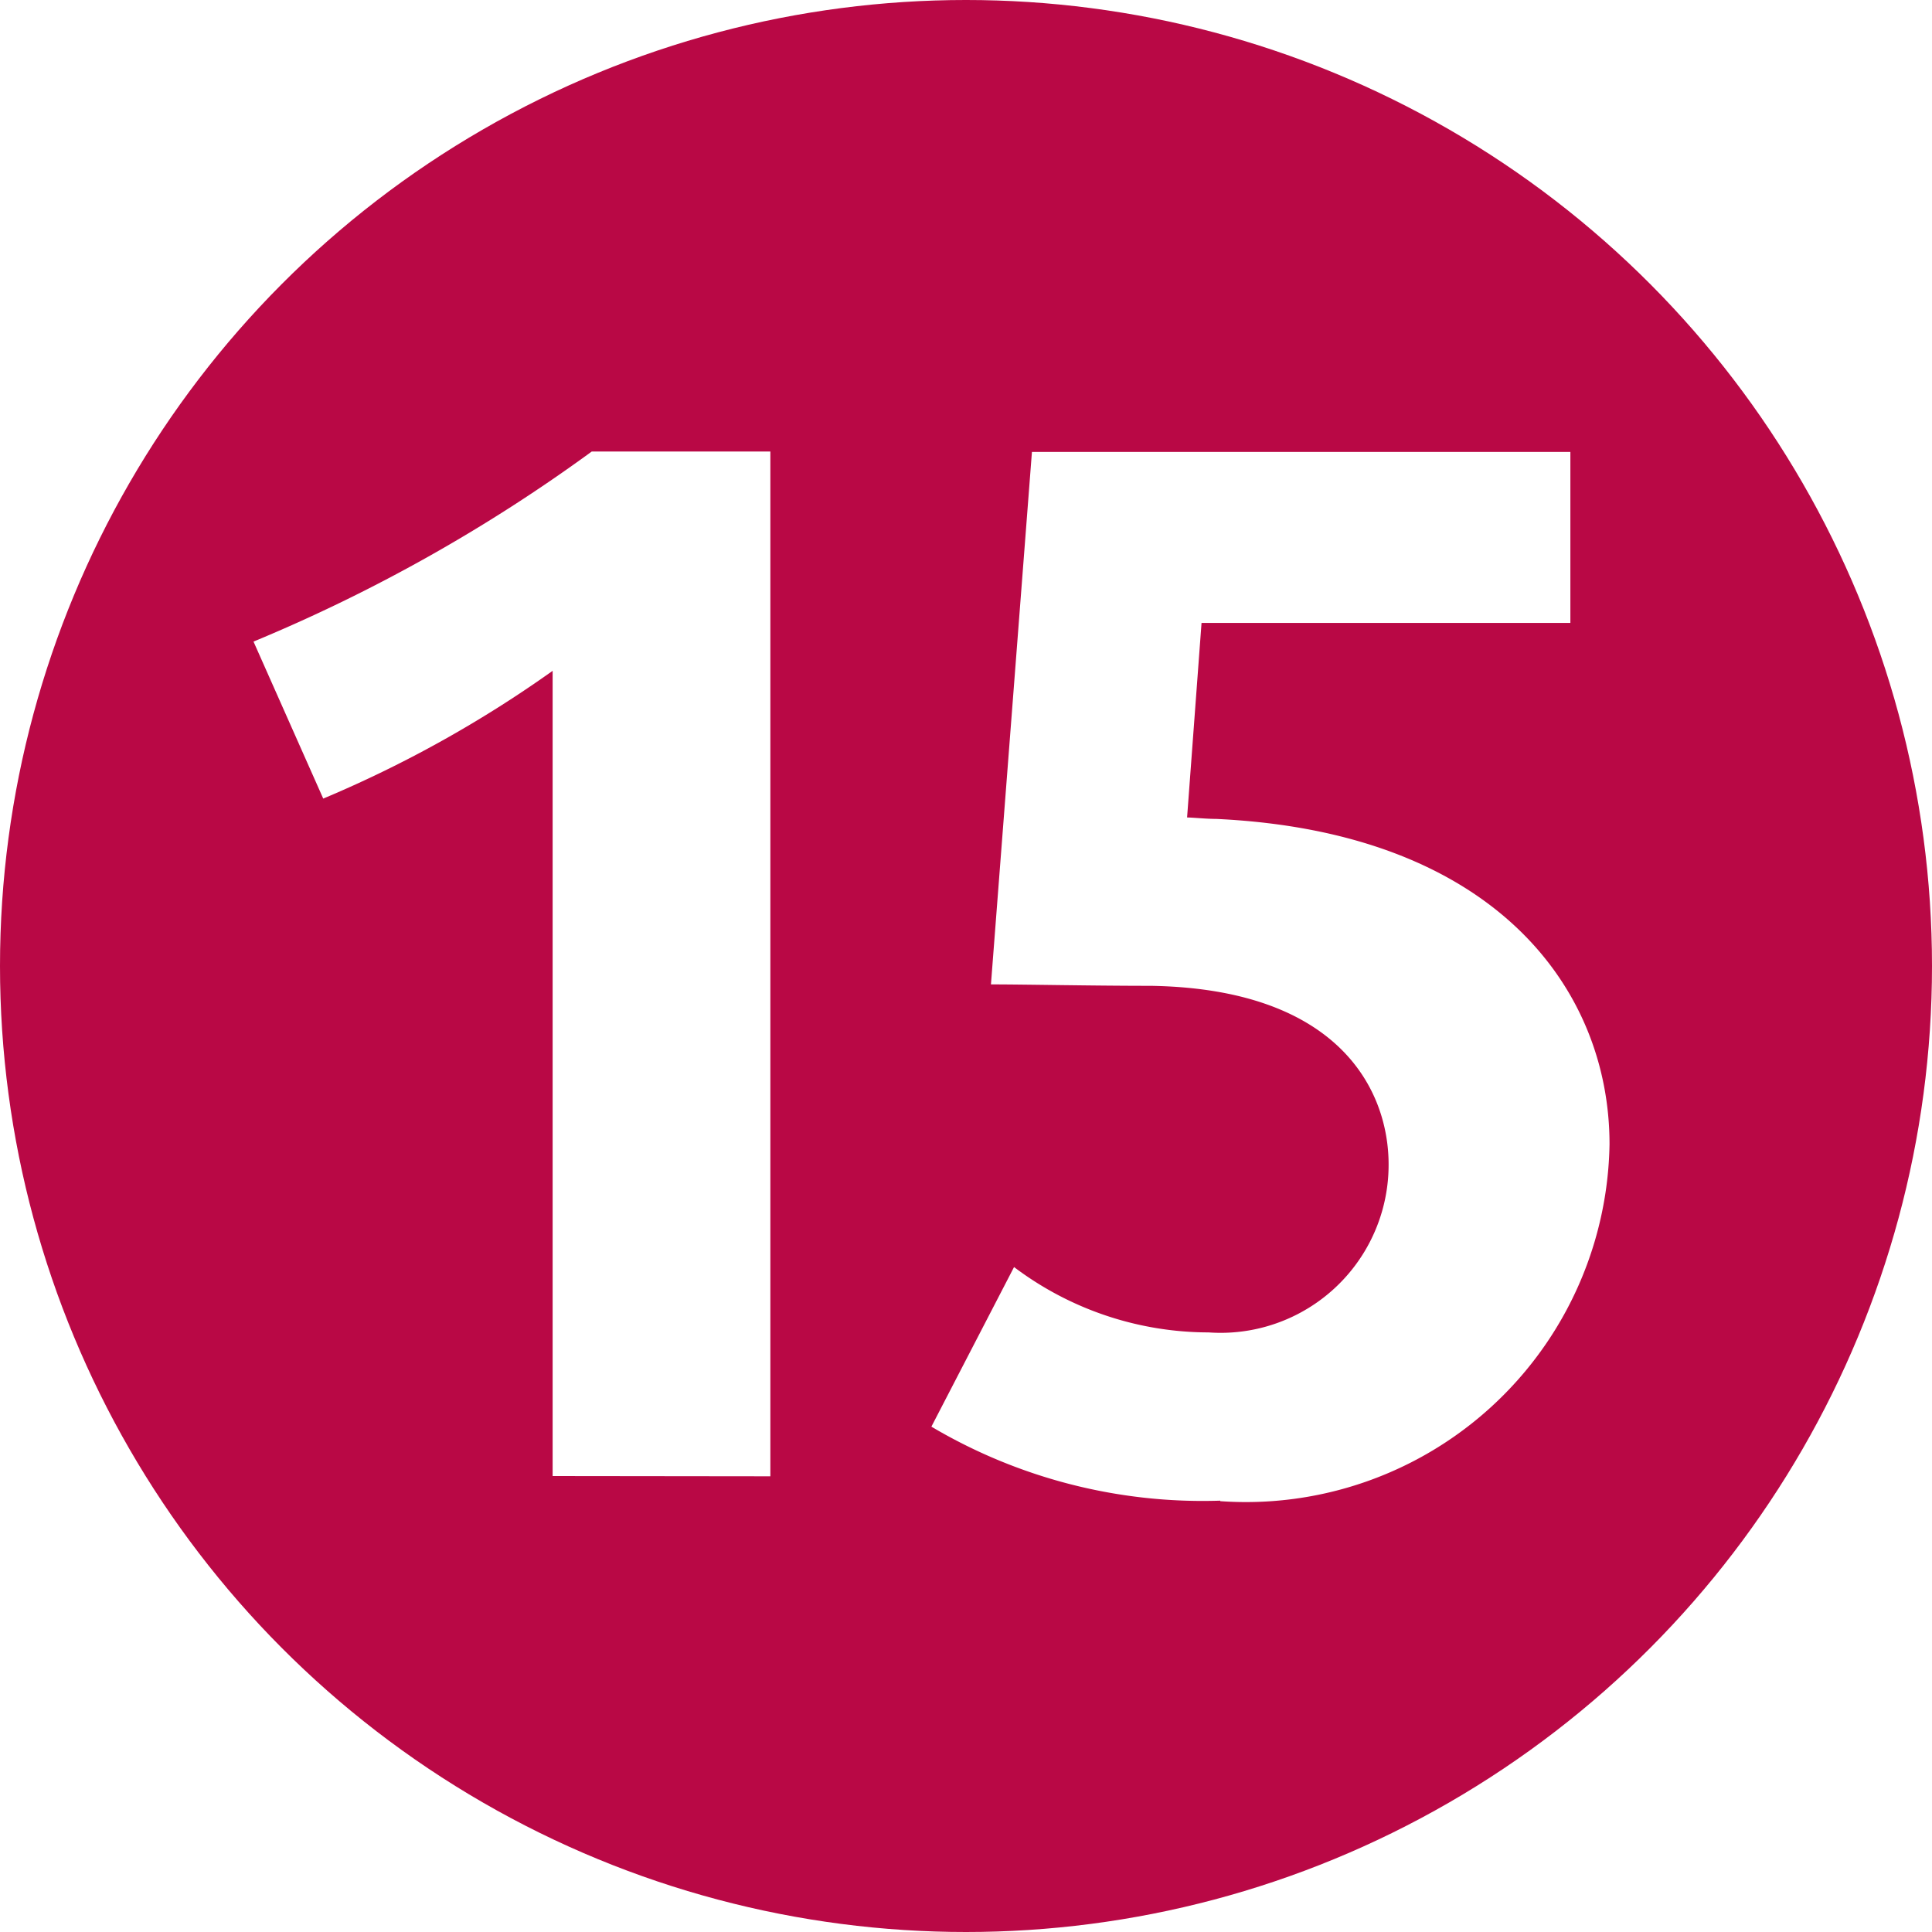
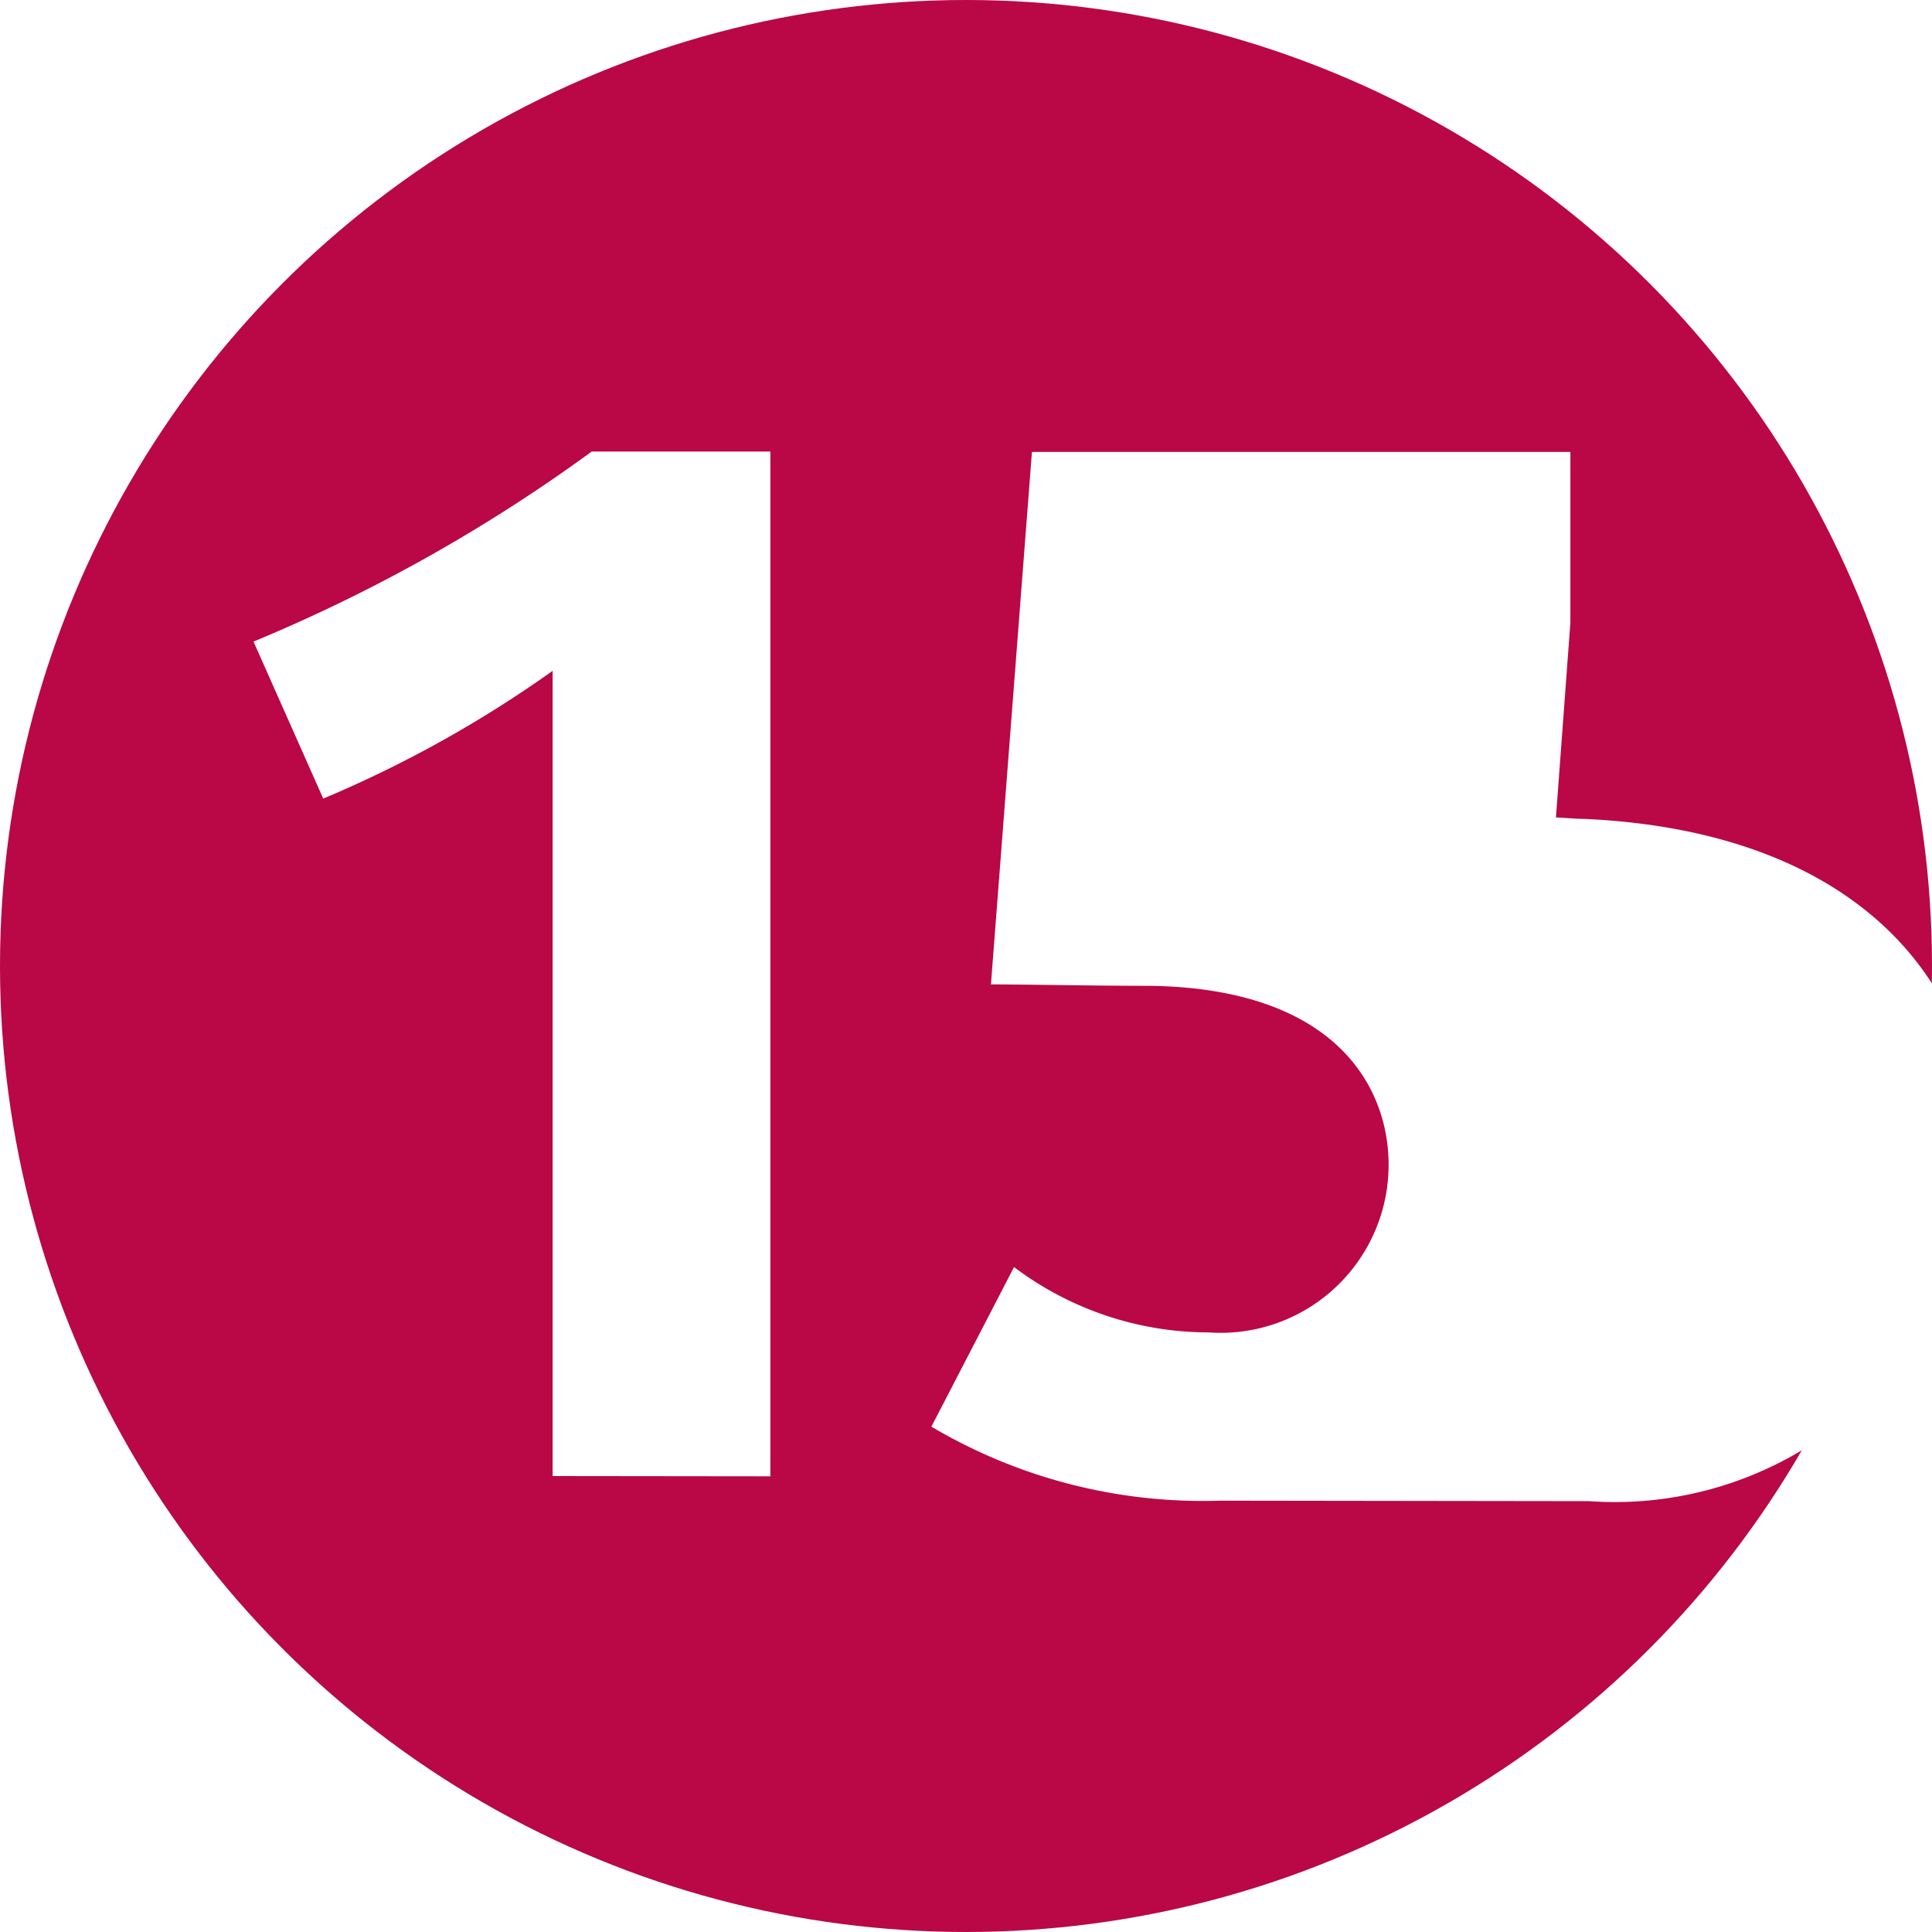
<svg xmlns="http://www.w3.org/2000/svg" width="23" height="23" viewBox="0 0 23 23">
  <defs>
    <style>.a{clip-path:url(#b);}.b{fill:#b90845;}.c{fill:#fff;}</style>
    <clipPath id="b">
      <rect width="23" height="23" />
    </clipPath>
  </defs>
  <g id="a" class="a">
-     <rect class="c" width="23" height="23" />
    <g transform="translate(0 -0.037)">
      <circle class="b" cx="11.5" cy="11.5" r="11.5" transform="translate(0 0.037)" />
-       <path class="c" d="M36.308,70.886V61.3a14.156,14.156,0,0,1-2.731,1.521l-.83-1.869a19.46,19.46,0,0,0,4.027-2.263H38.9v12.2Zm7.948.293a6.34,6.34,0,0,1-3.439-.881l.984-1.9a3.85,3.85,0,0,0,2.316.778,2,2,0,0,0,2.143-2c0-.882-.588-2.091-2.834-2.126-.692,0-1.5-.017-1.9-.017l.488-6.339h6.41v2.036H44.033l-.172,2.316c.069,0,.224.017.345.017,3.332.155,4.684,2.039,4.684,3.871a4.329,4.329,0,0,1-4.634,4.251Z" transform="translate(-29.729 -53.277)" />
+       <path class="c" d="M36.308,70.886V61.3a14.156,14.156,0,0,1-2.731,1.521l-.83-1.869a19.46,19.46,0,0,0,4.027-2.263H38.9v12.2Zm7.948.293a6.34,6.34,0,0,1-3.439-.881l.984-1.9a3.85,3.85,0,0,0,2.316.778,2,2,0,0,0,2.143-2c0-.882-.588-2.091-2.834-2.126-.692,0-1.5-.017-1.9-.017l.488-6.339h6.41v2.036l-.172,2.316c.069,0,.224.017.345.017,3.332.155,4.684,2.039,4.684,3.871a4.329,4.329,0,0,1-4.634,4.251Z" transform="translate(-29.729 -53.277)" />
    </g>
  </g>
</svg>